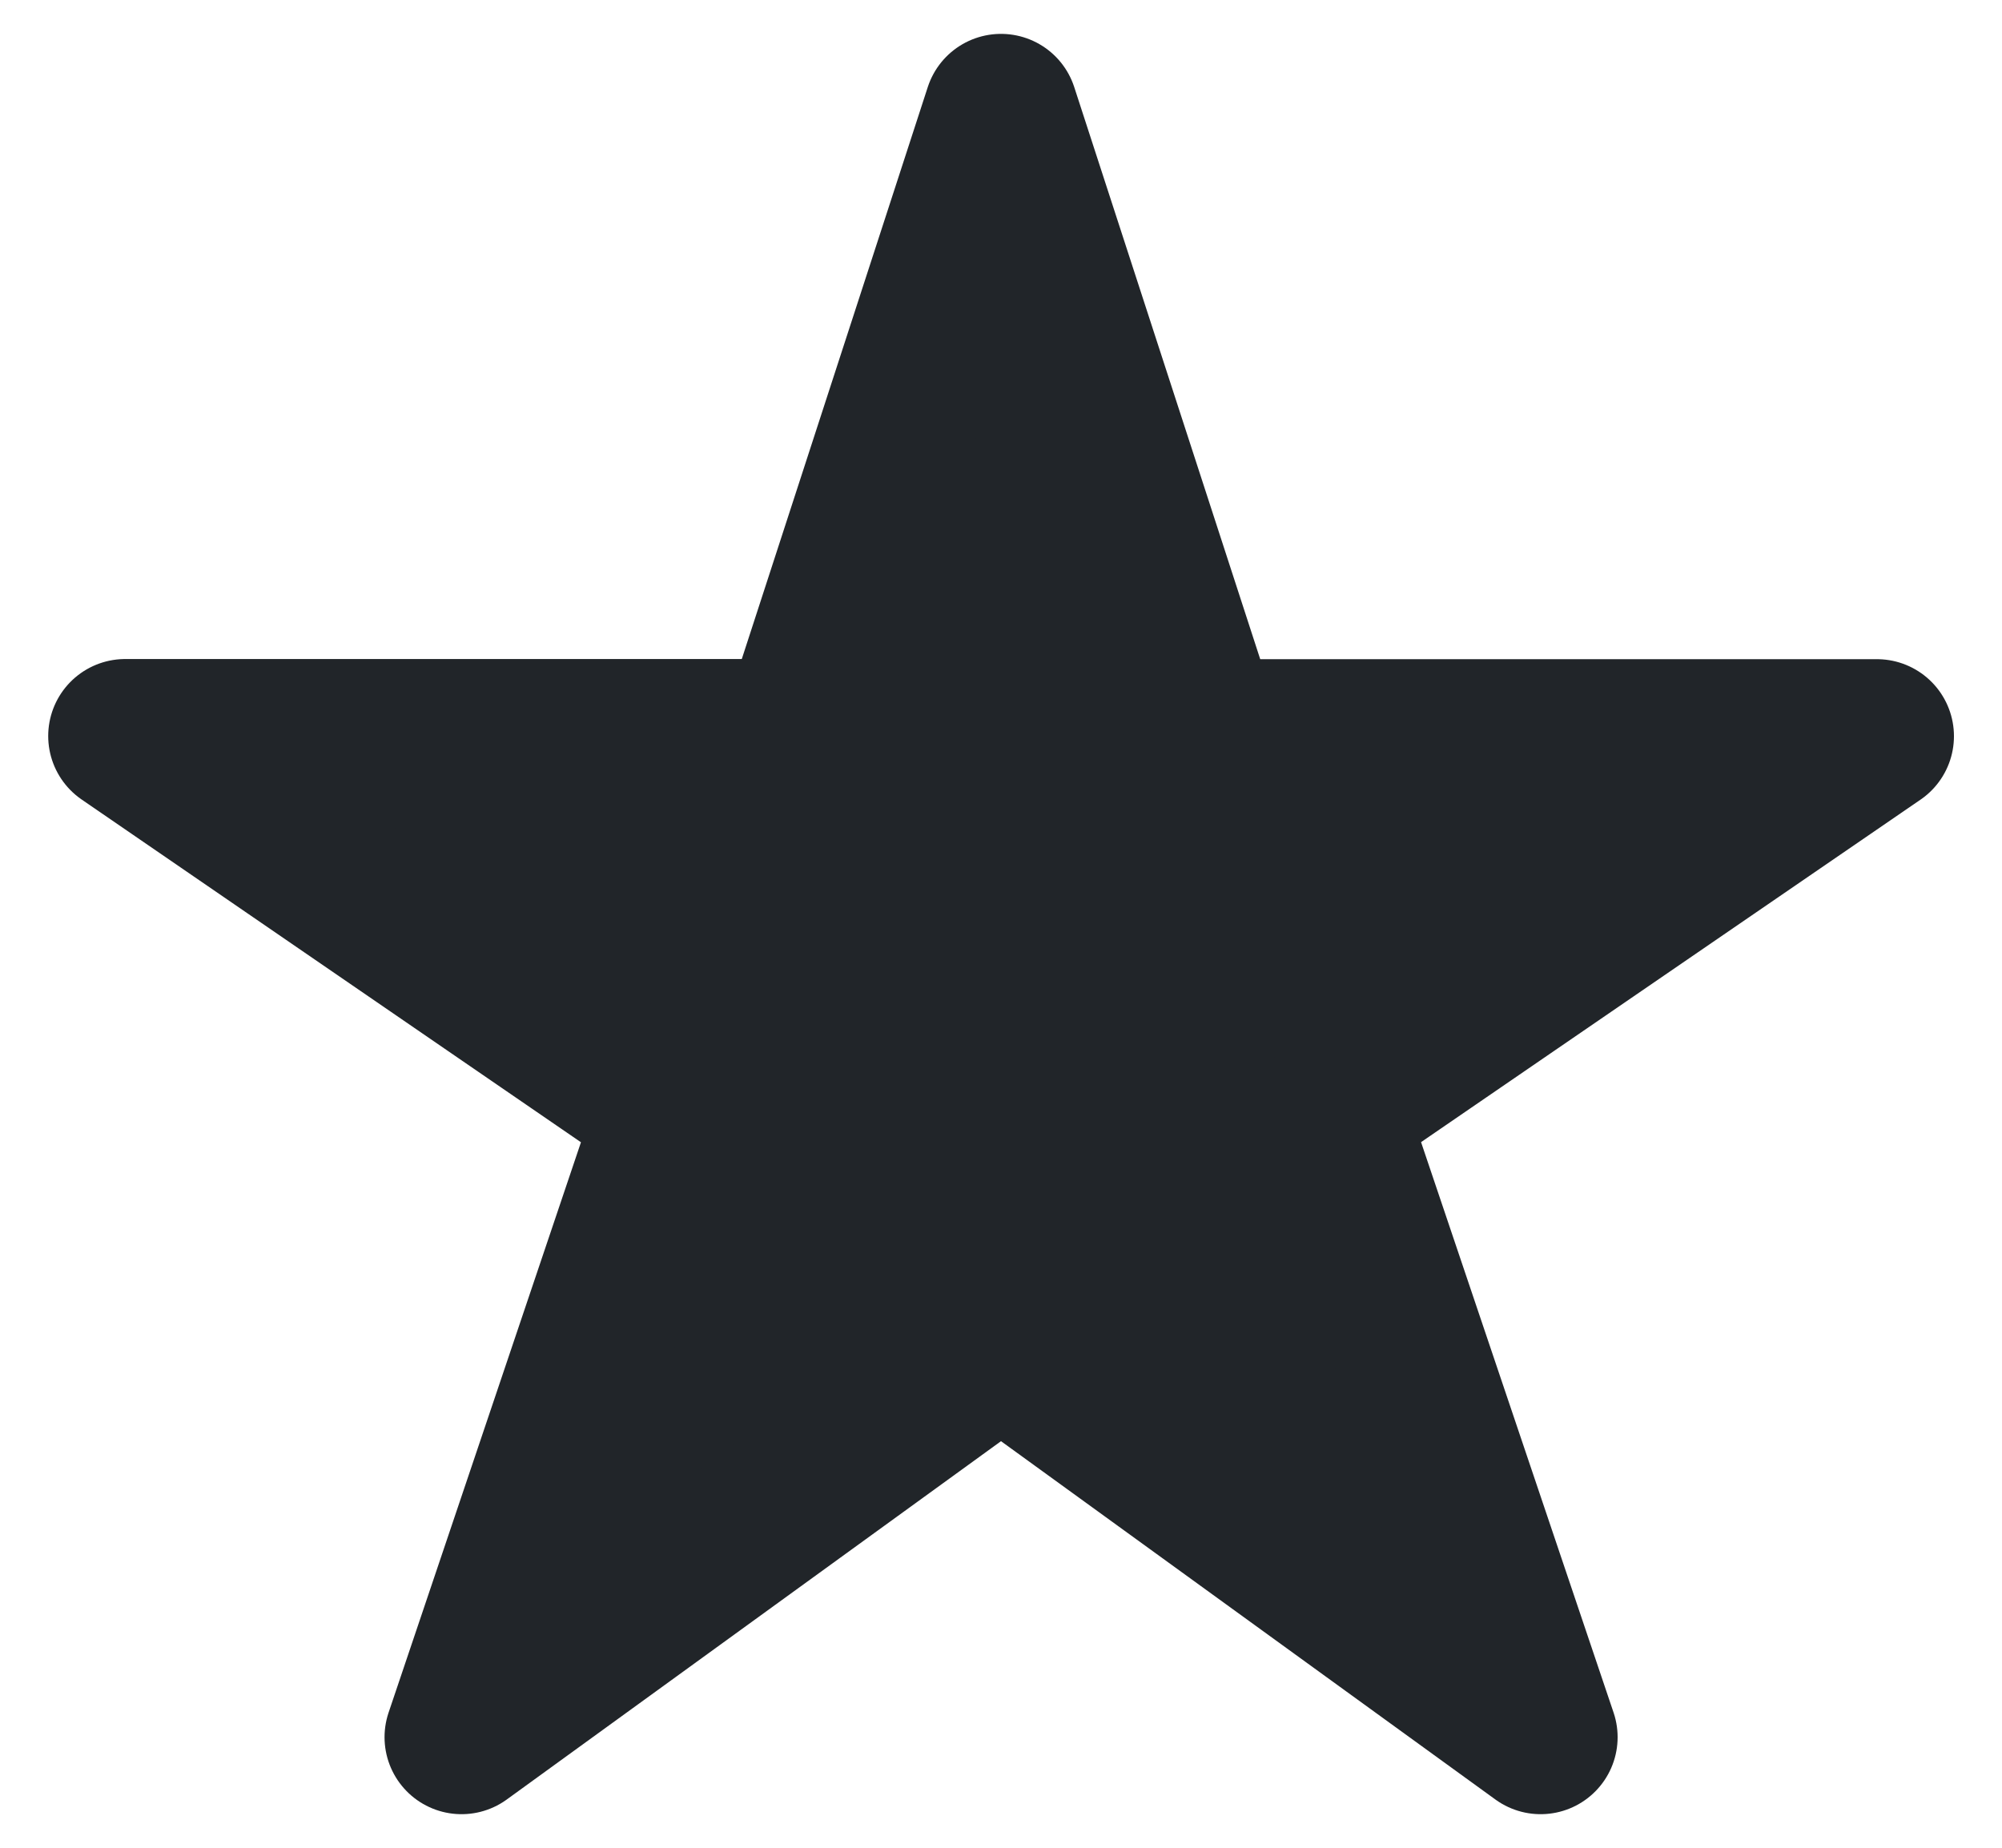
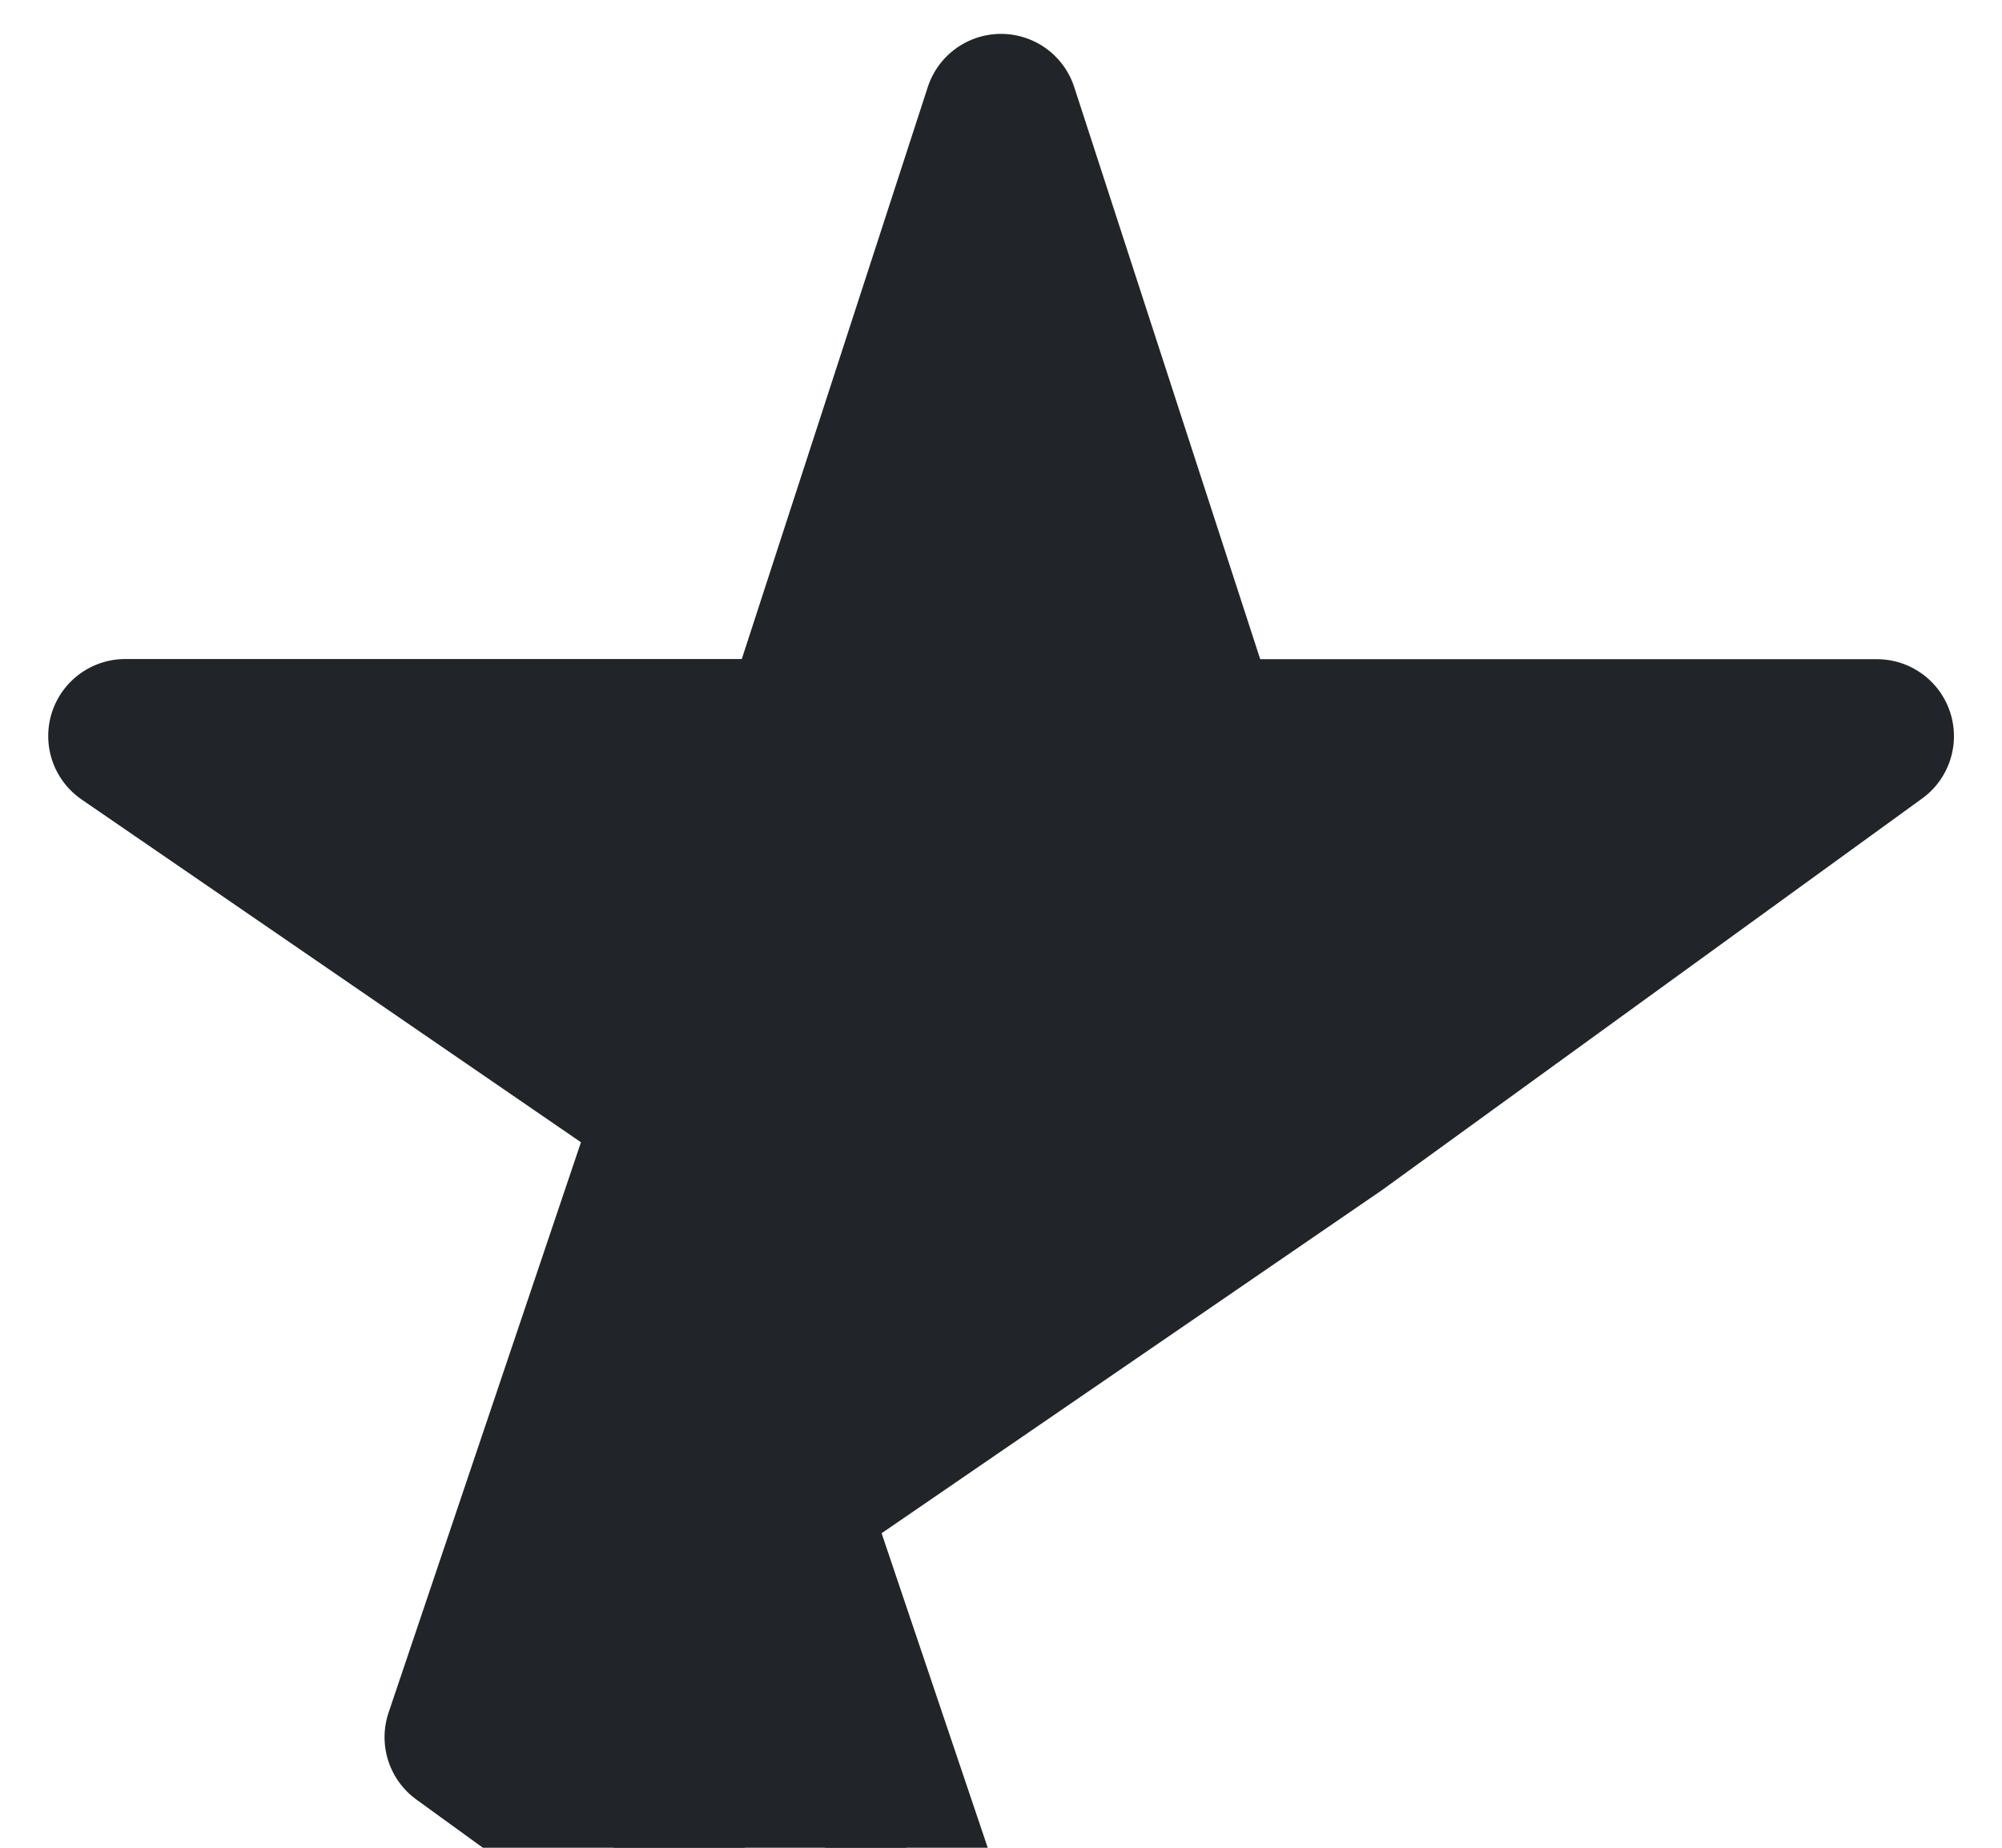
<svg xmlns="http://www.w3.org/2000/svg" width="13" height="12" fill="none">
-   <path d="M12.188 4.781H7.82L6.5.72 5.18 4.78H.813L4.367 7.22l-1.37 4.062L6.5 8.742l3.504 2.54-1.371-4.063 3.555-2.438z" fill="#212529" stroke="#212529" stroke-linejoin="round" />
+   <path d="M12.188 4.781H7.82L6.5.72 5.18 4.78H.813L4.367 7.22l-1.37 4.062l3.504 2.54-1.371-4.063 3.555-2.438z" fill="#212529" stroke="#212529" stroke-linejoin="round" />
</svg>